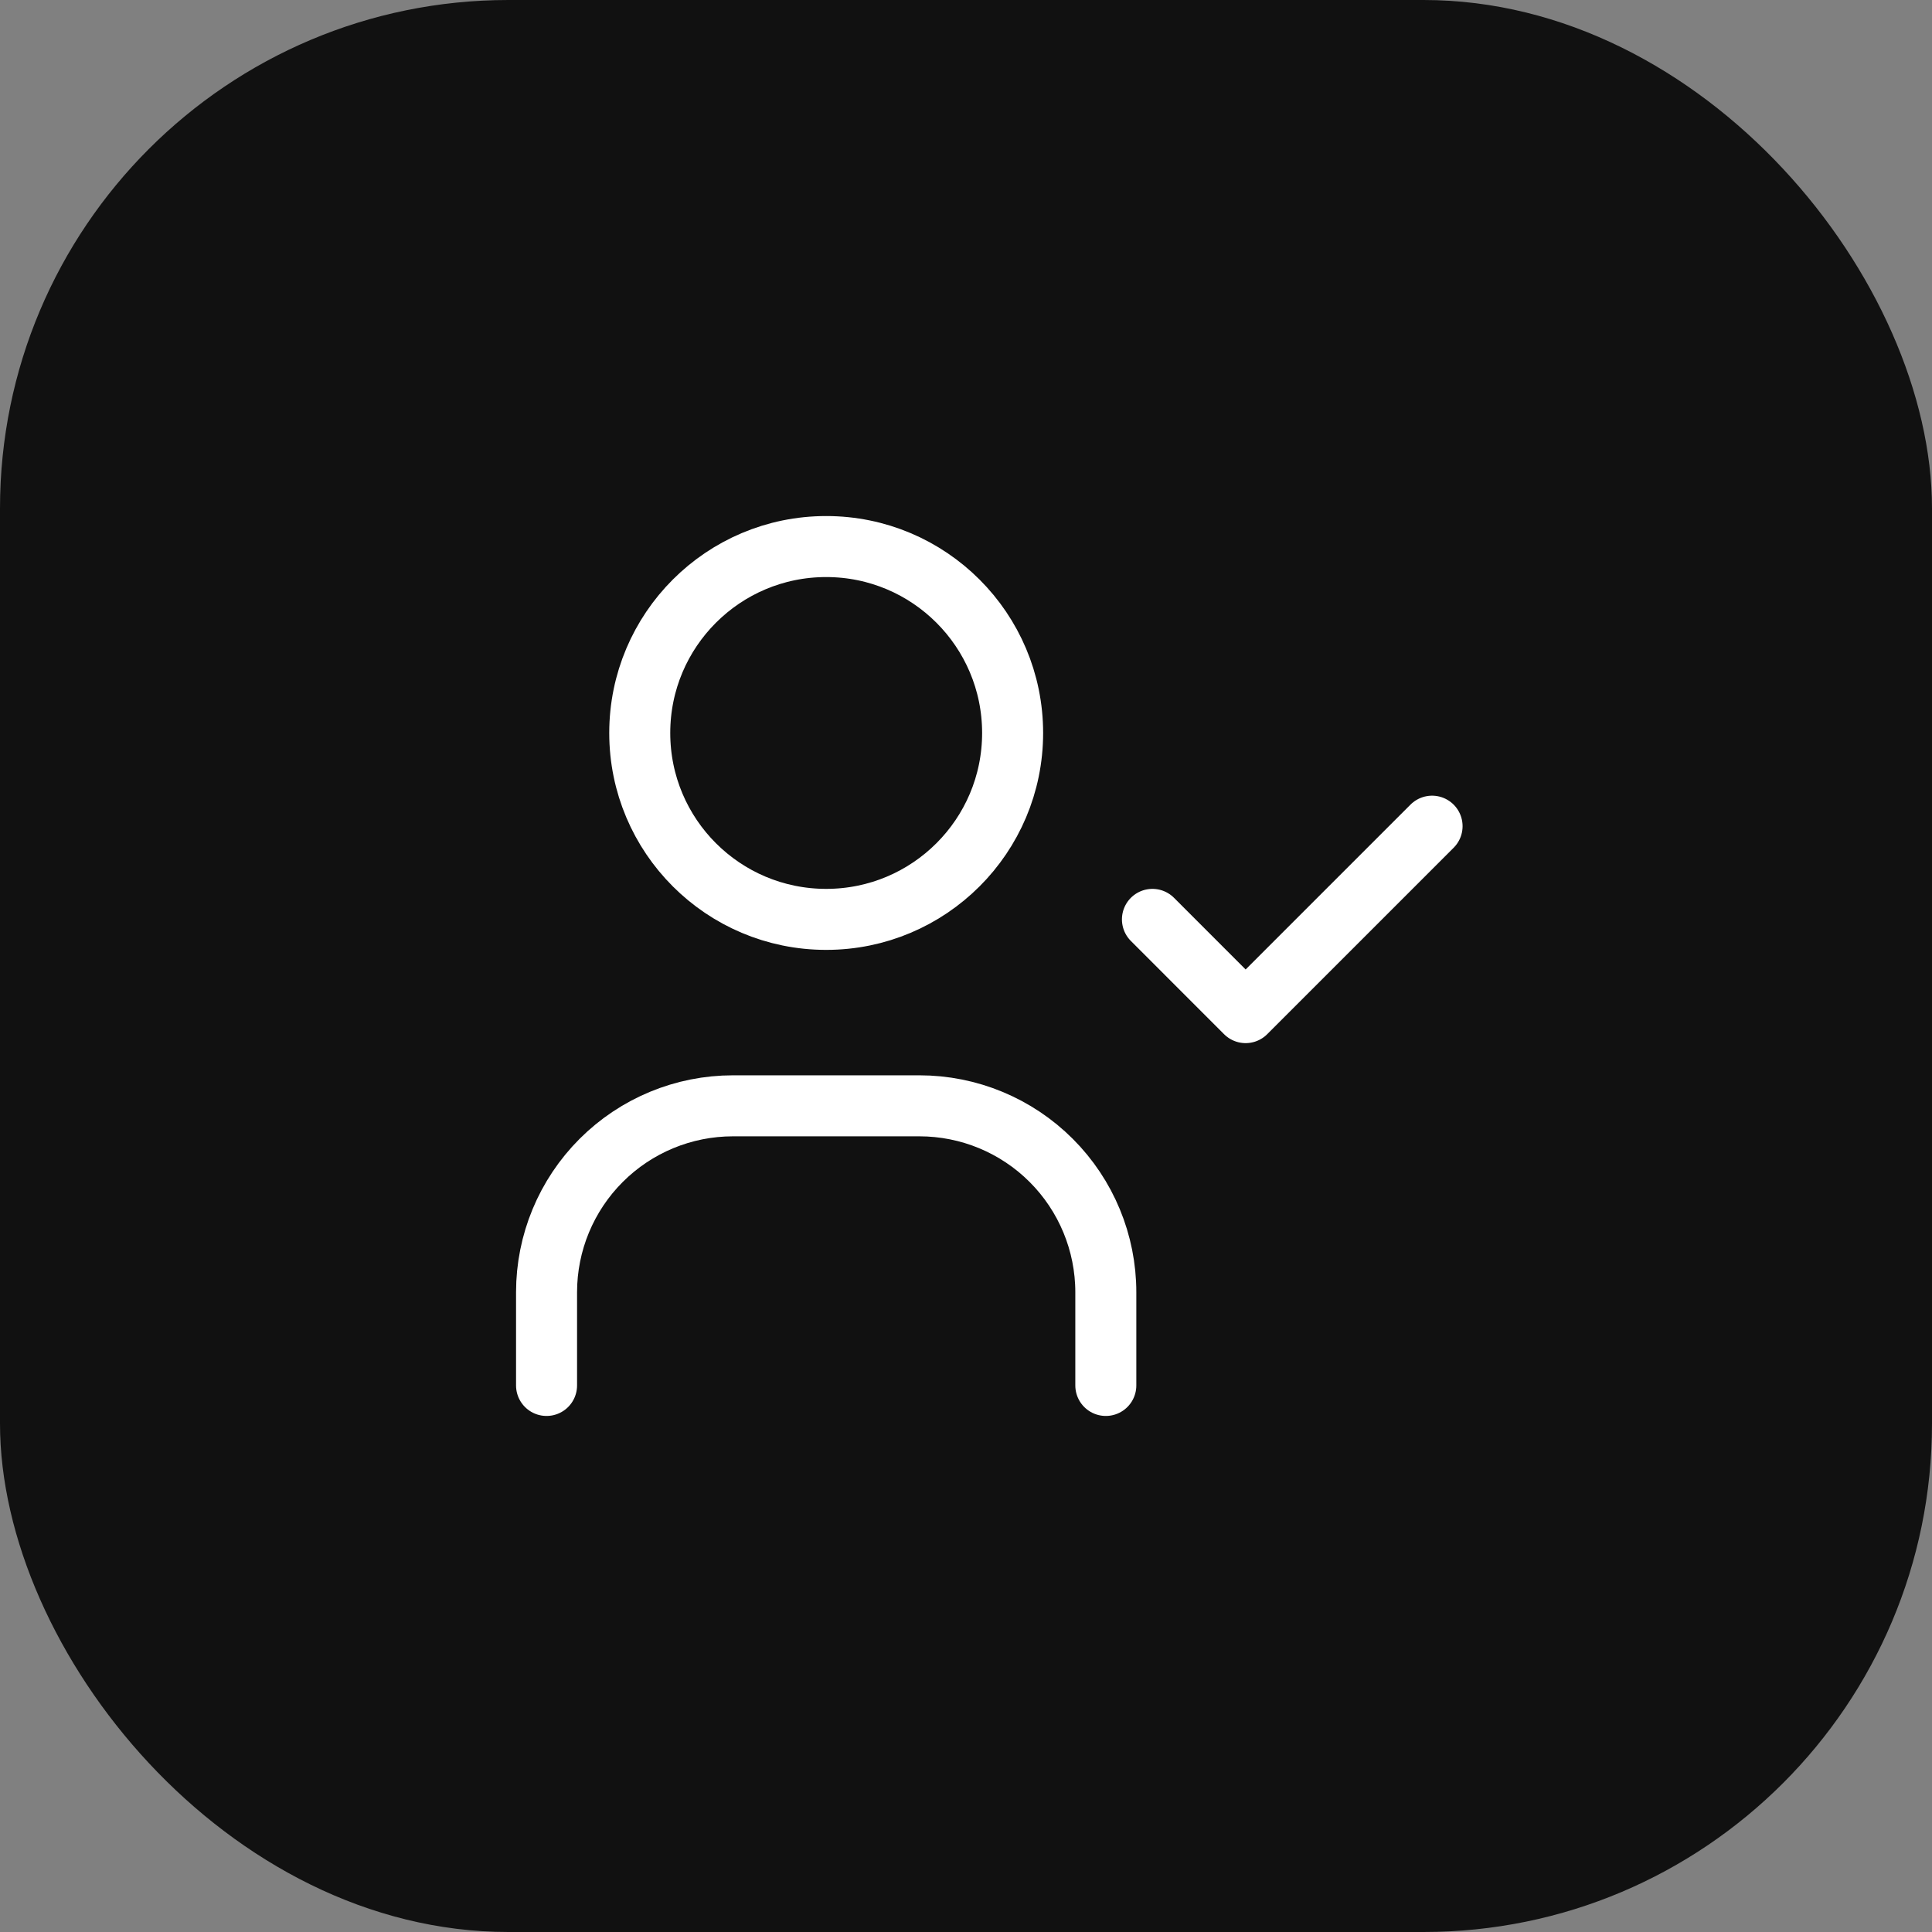
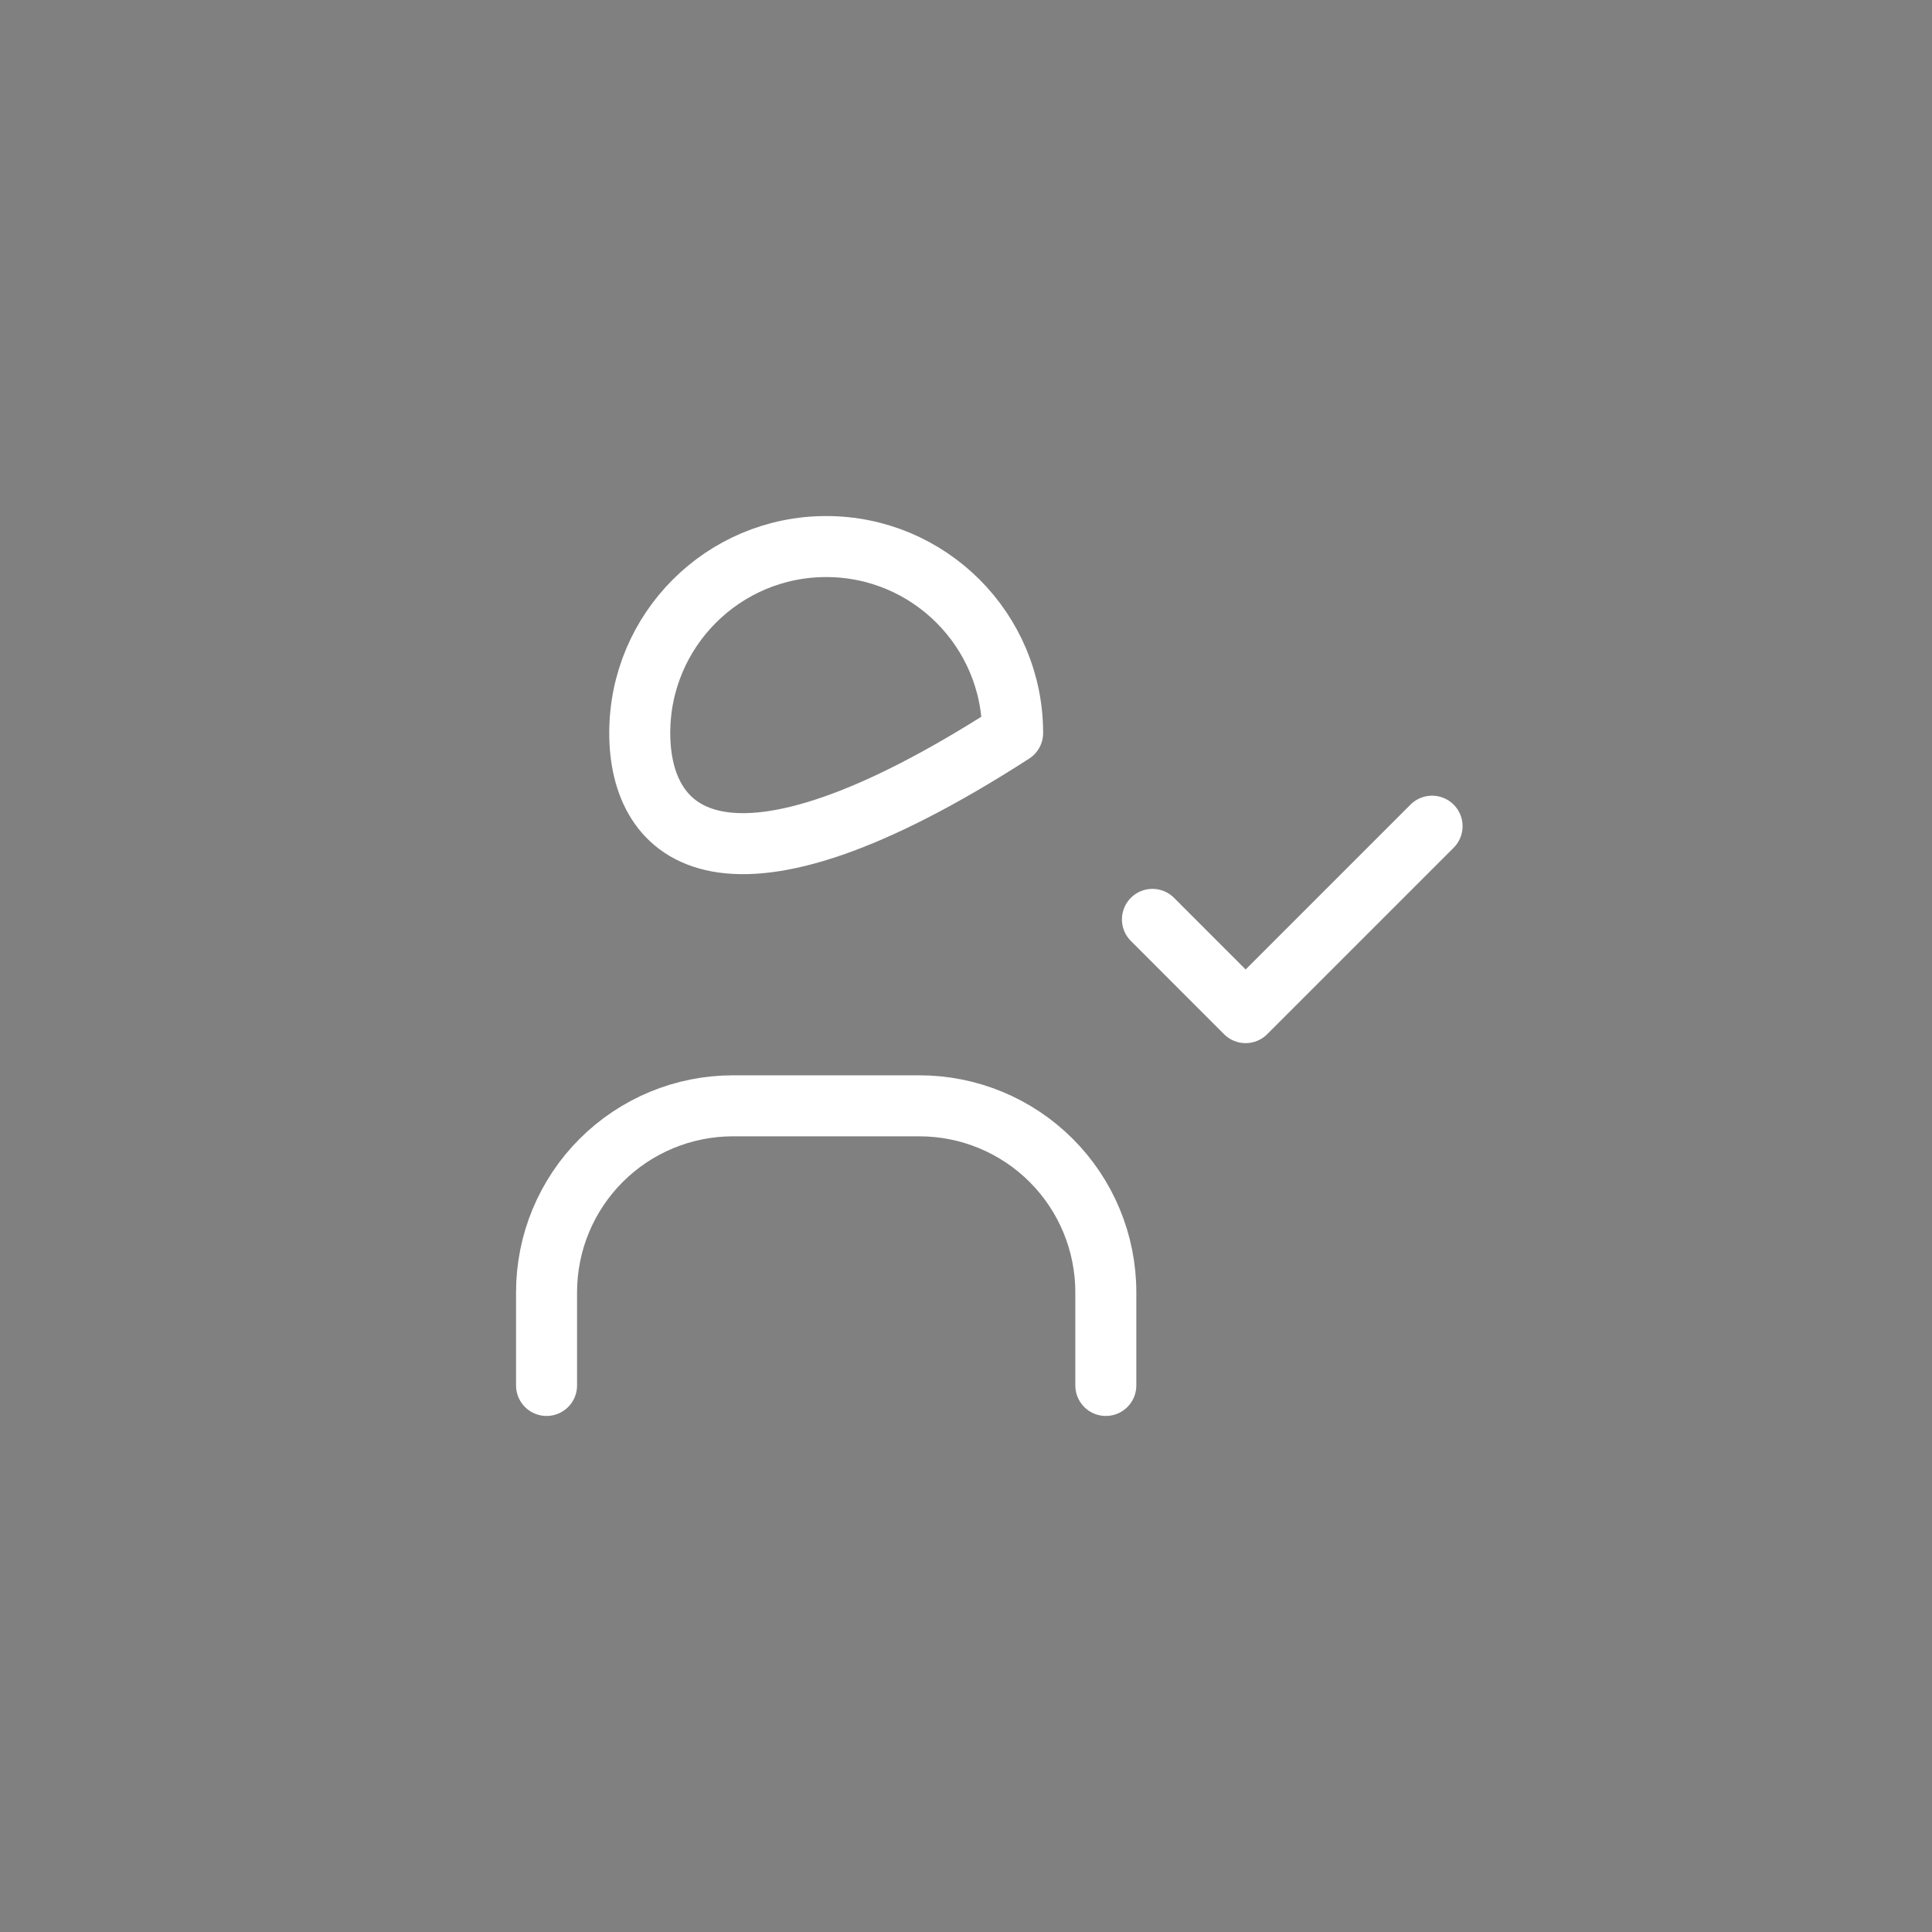
<svg xmlns="http://www.w3.org/2000/svg" width="38" height="38" viewBox="0 0 38 38" fill="none">
  <rect x="0" y="0" width="38" height="38" fill="#808080" stroke="none" />
-   <rect width="38" height="38" rx="10" fill="#111111" />
-   <path d="M10.75 27.25V25.417C10.75 24.444 11.136 23.512 11.824 22.824C12.512 22.136 13.444 21.75 14.417 21.75H18.083C19.056 21.75 19.988 22.136 20.676 22.824C21.364 23.512 21.75 24.444 21.75 25.417V27.25M22.667 18.083L24.5 19.917L28.167 16.25M19.917 14.417C19.917 16.442 18.275 18.083 16.25 18.083C14.225 18.083 12.583 16.442 12.583 14.417C12.583 12.392 14.225 10.75 16.25 10.75C18.275 10.75 19.917 12.392 19.917 14.417Z" stroke="white" stroke-width="1.2" stroke-linecap="round" stroke-linejoin="round" />
+   <path d="M10.75 27.25V25.417C10.75 24.444 11.136 23.512 11.824 22.824C12.512 22.136 13.444 21.75 14.417 21.75H18.083C19.056 21.75 19.988 22.136 20.676 22.824C21.364 23.512 21.75 24.444 21.75 25.417V27.25M22.667 18.083L24.5 19.917L28.167 16.25M19.917 14.417C14.225 18.083 12.583 16.442 12.583 14.417C12.583 12.392 14.225 10.75 16.25 10.75C18.275 10.75 19.917 12.392 19.917 14.417Z" stroke="white" stroke-width="1.2" stroke-linecap="round" stroke-linejoin="round" />
</svg>